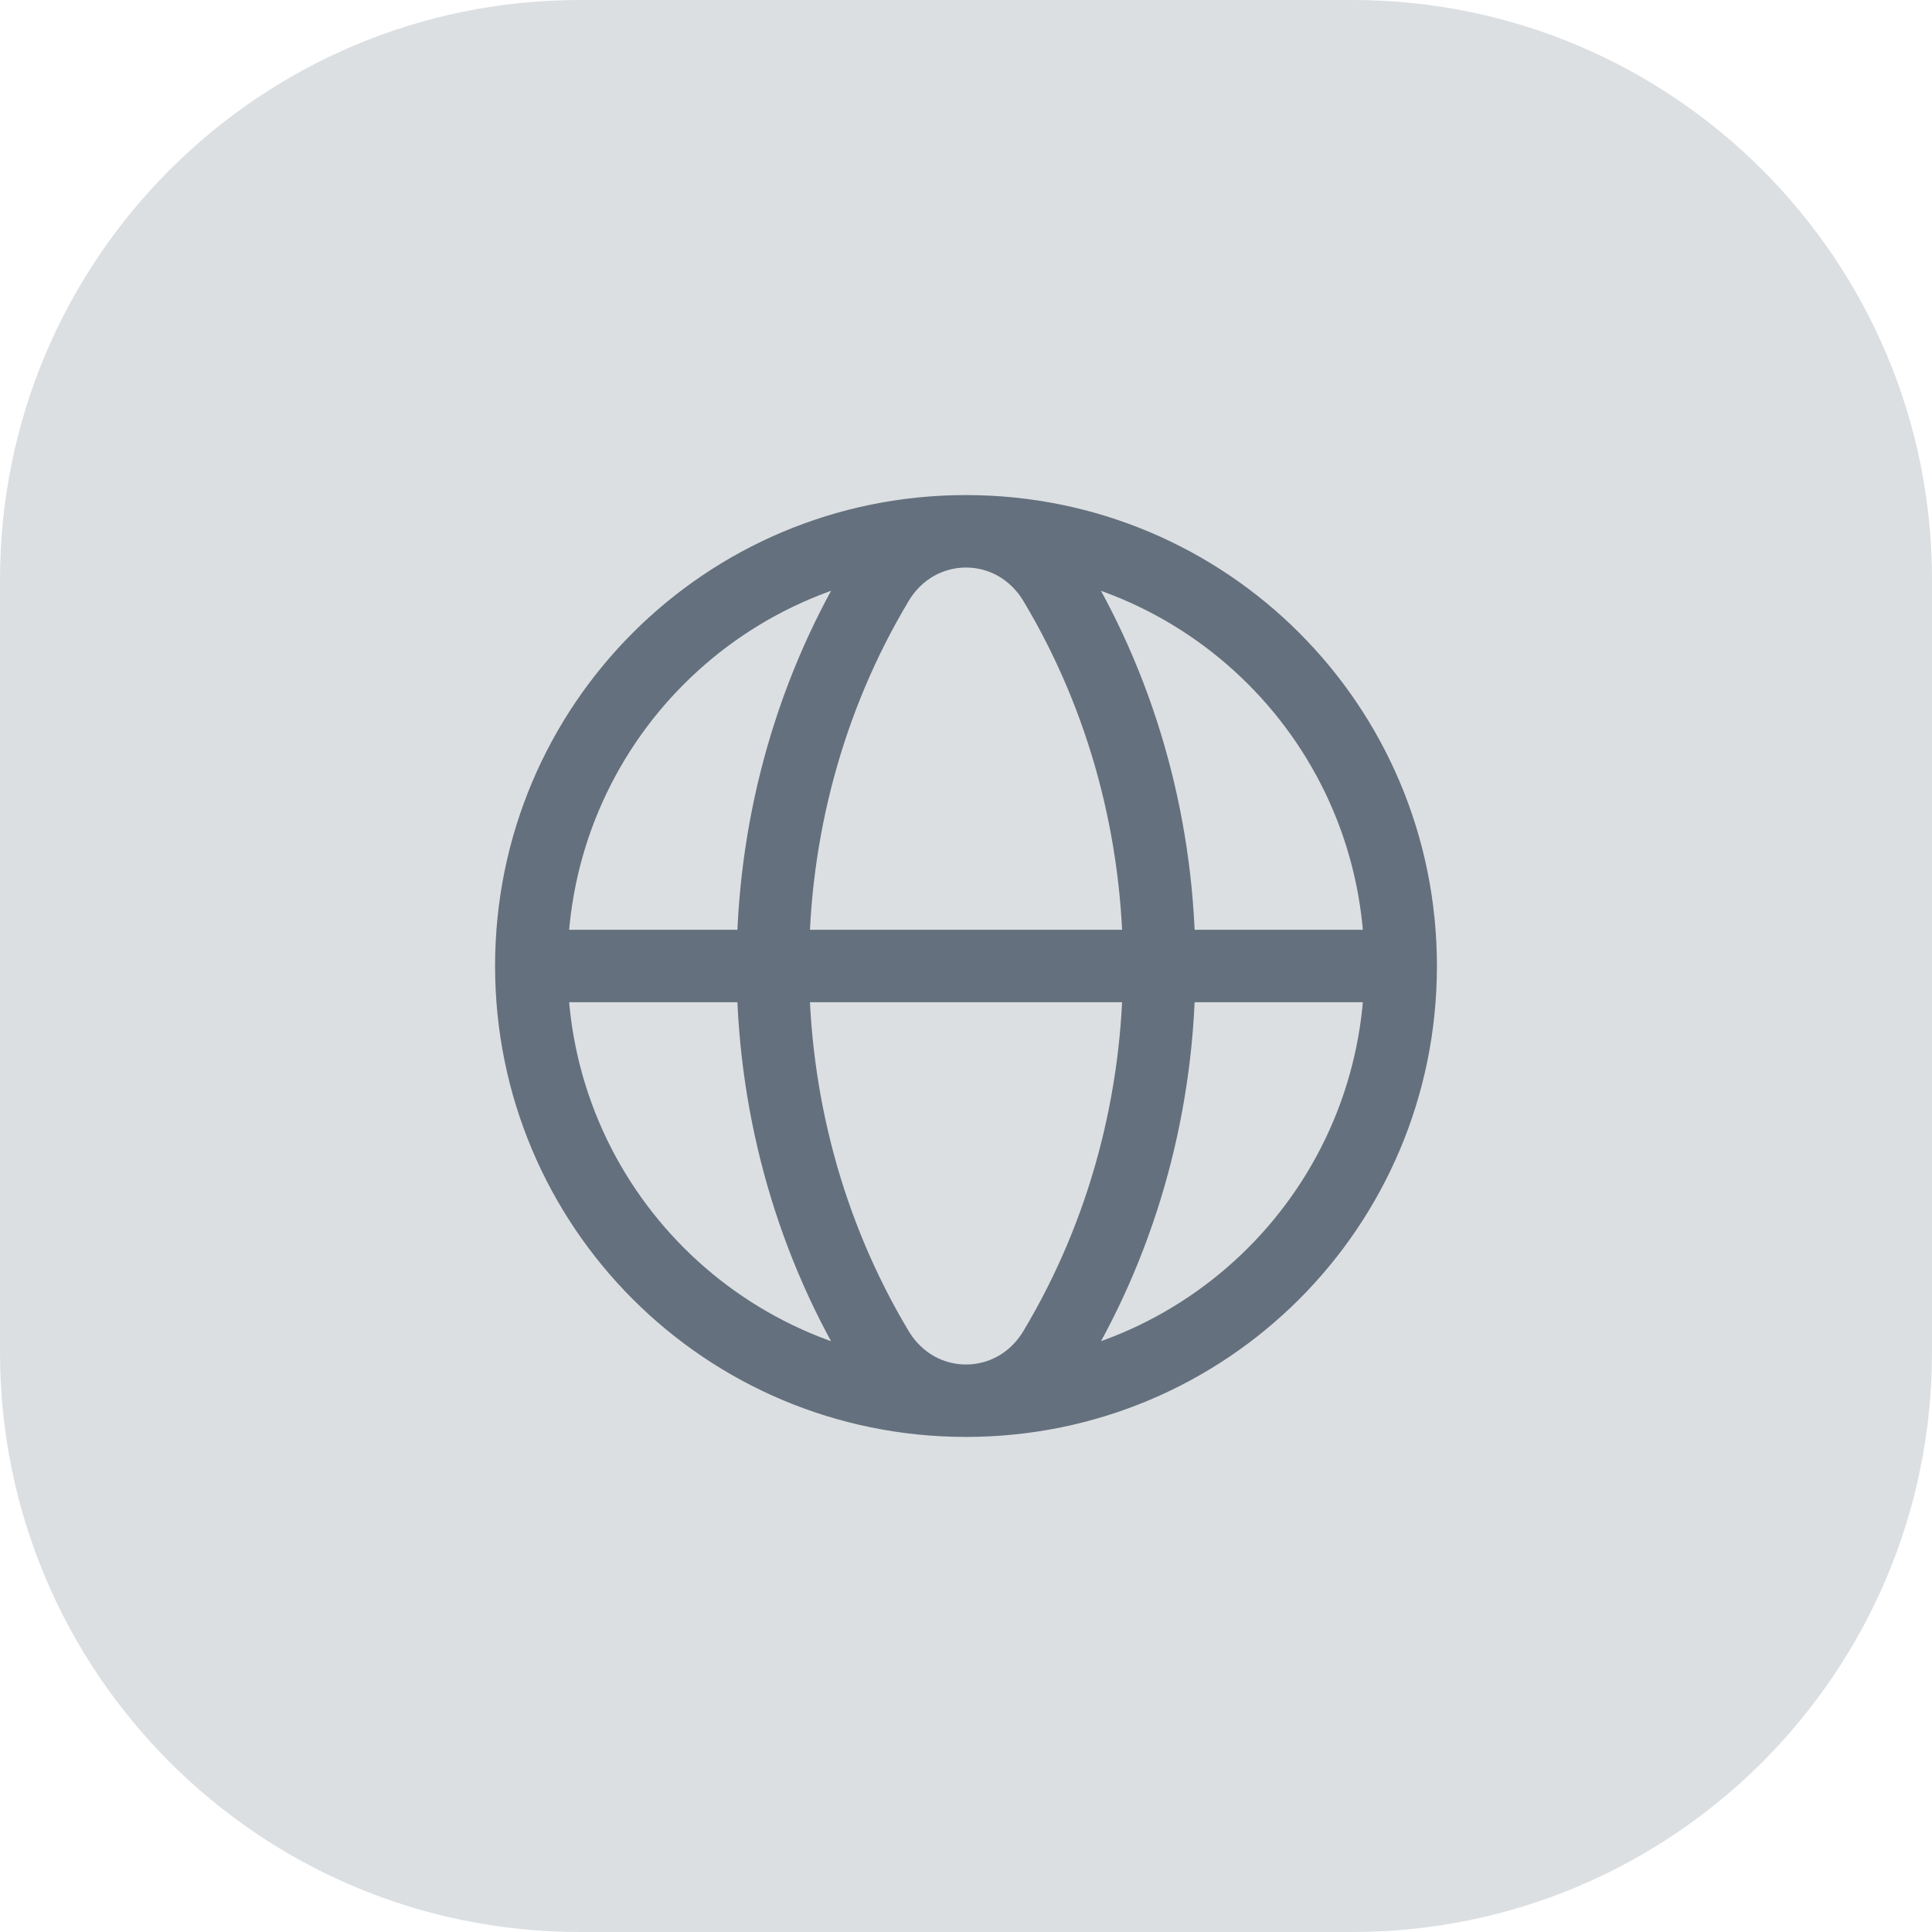
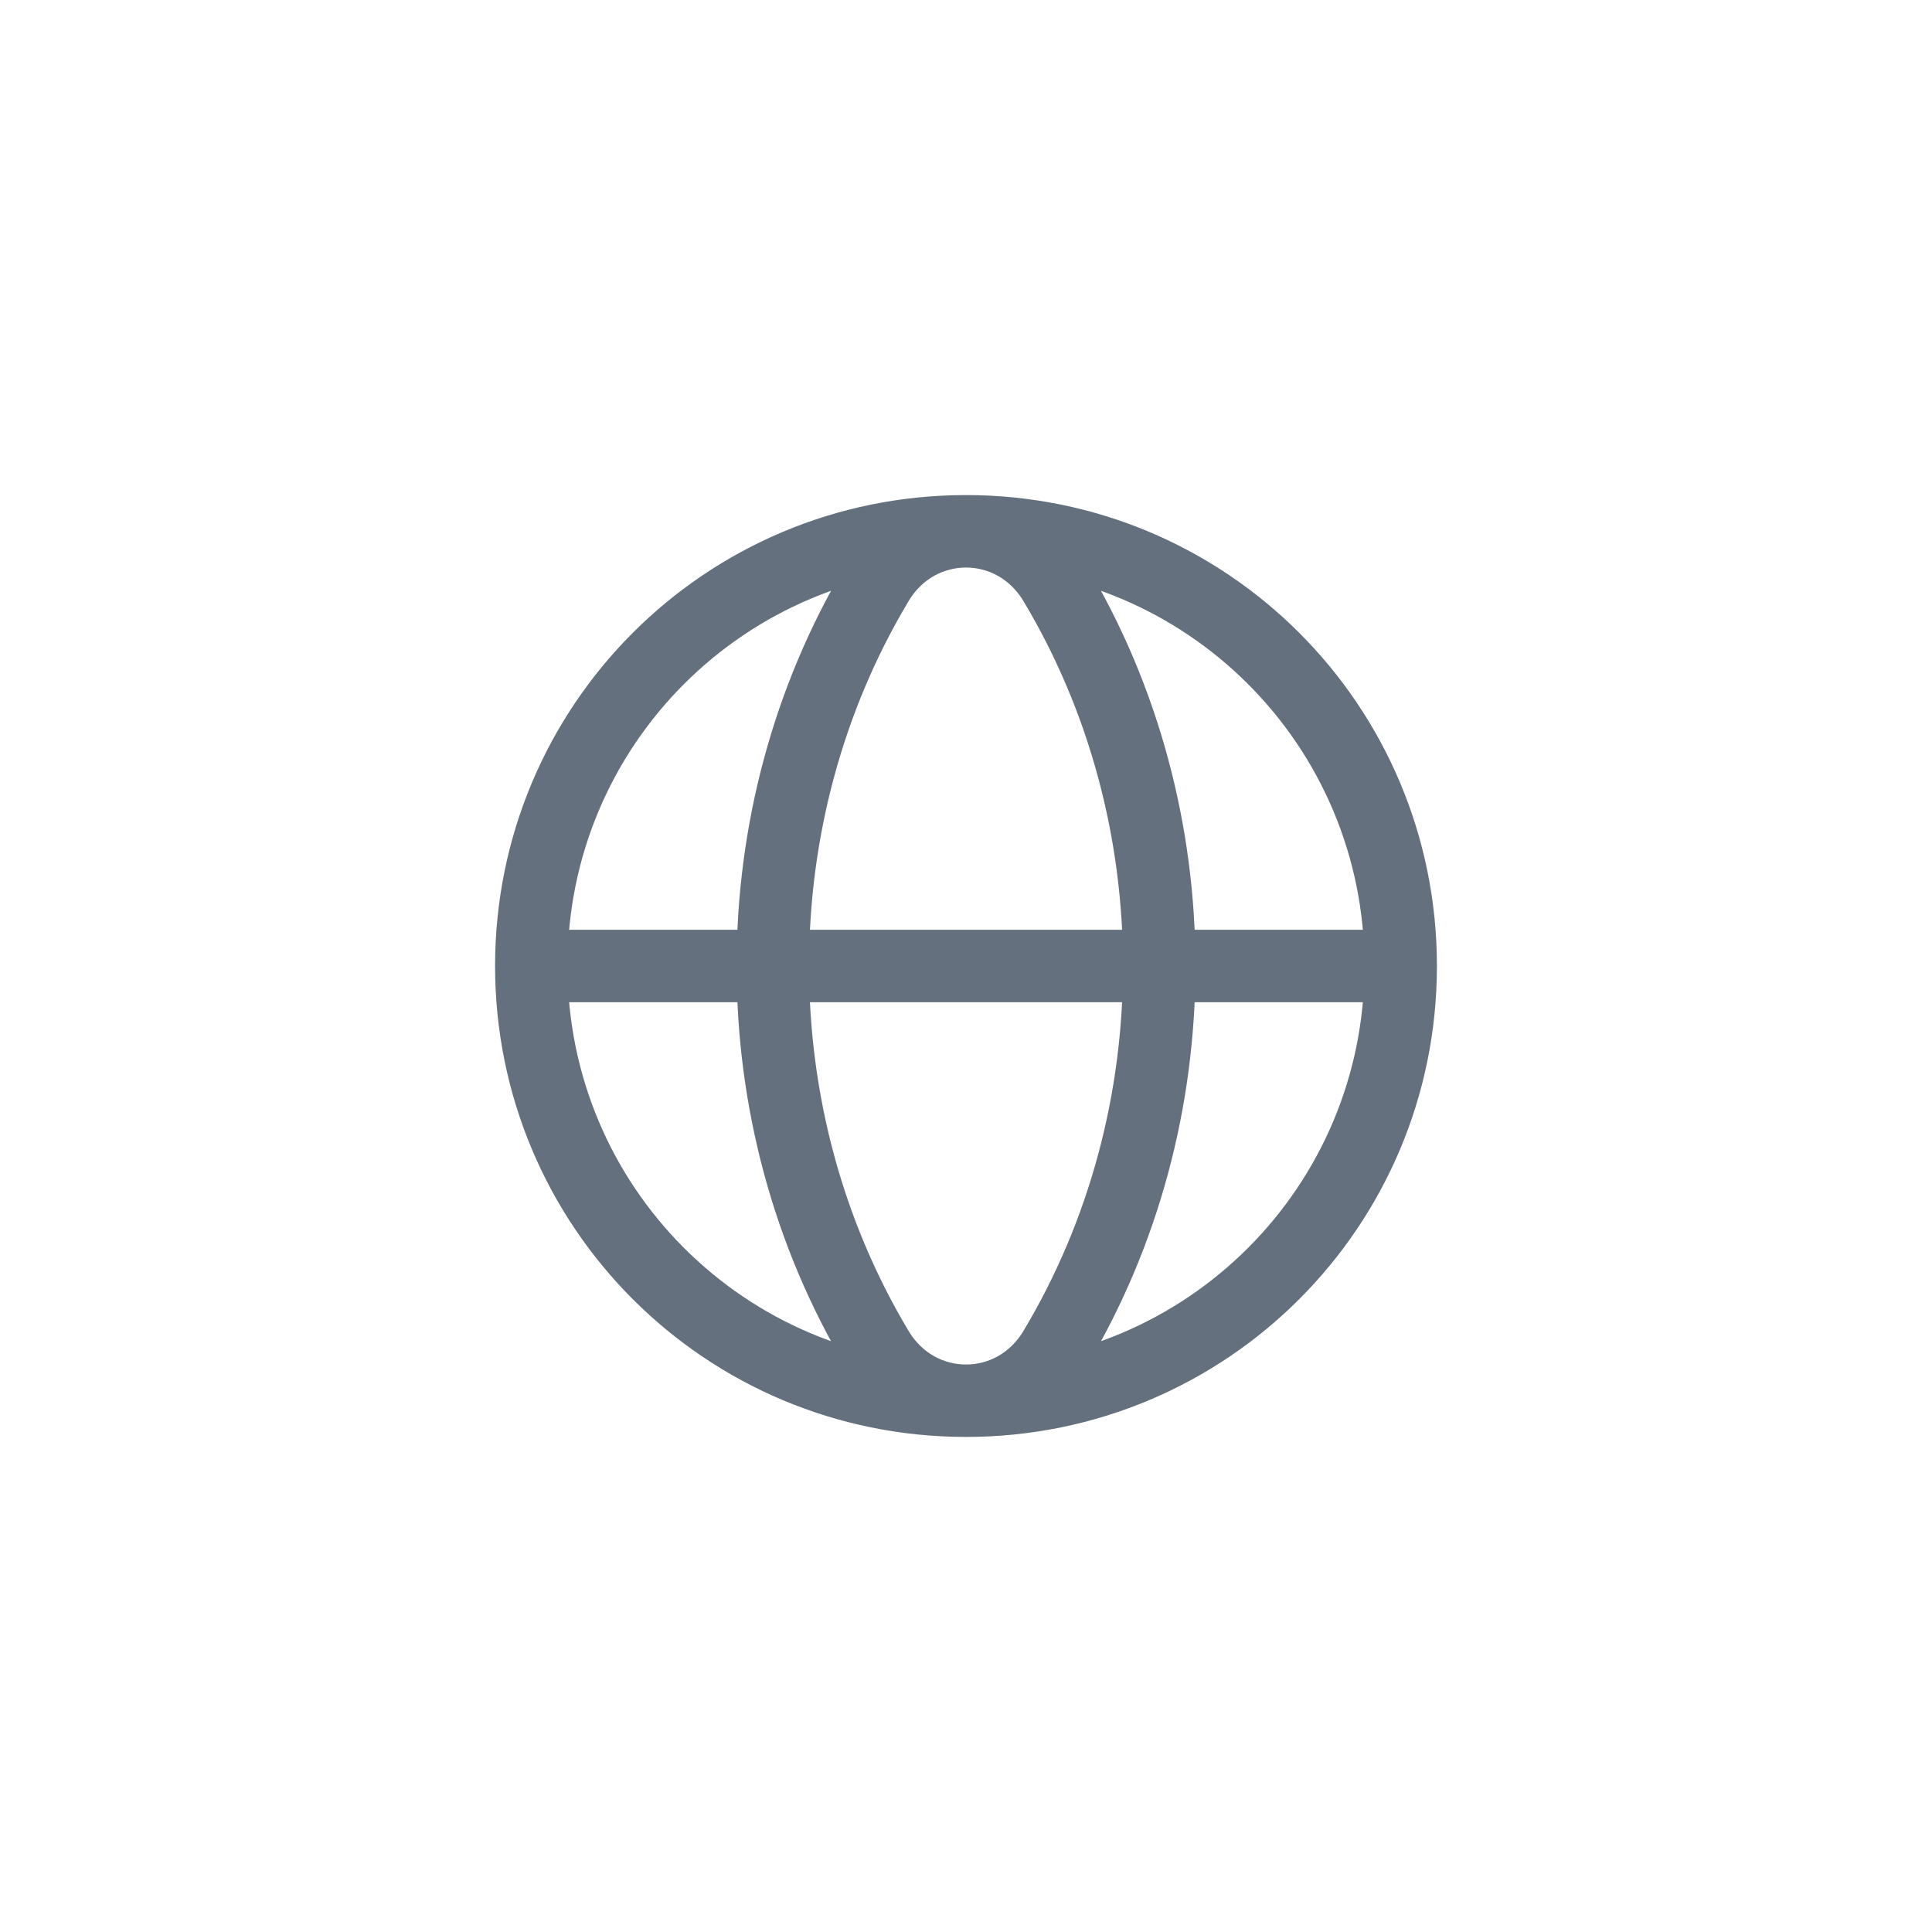
<svg xmlns="http://www.w3.org/2000/svg" width="40" height="40" viewBox="0 0 40 40" fill="none">
-   <path d="M0 12C0 5.373 5.373 0 12 0H28C34.627 0 40 5.373 40 12V28C40 34.627 34.627 40 28 40H12C5.373 40 0 34.627 0 28V12Z" fill="#DCDFE2" />
  <path d="M29 20C29 15.018 24.982 11 20 11C15.018 11 11 15.018 11 20M29 20C29 24.982 24.982 29 20 29C15.018 29 11 24.982 11 20M29 20H11M18.168 12.06C15.278 16.885 15.278 23.116 18.168 27.941C19.014 29.354 20.987 29.354 21.833 27.941C24.723 23.116 24.723 16.885 21.833 12.06C20.986 10.647 19.014 10.647 18.168 12.06Z" stroke="#64707D" stroke-width="1.5" stroke-linecap="round" stroke-linejoin="round" />
</svg>